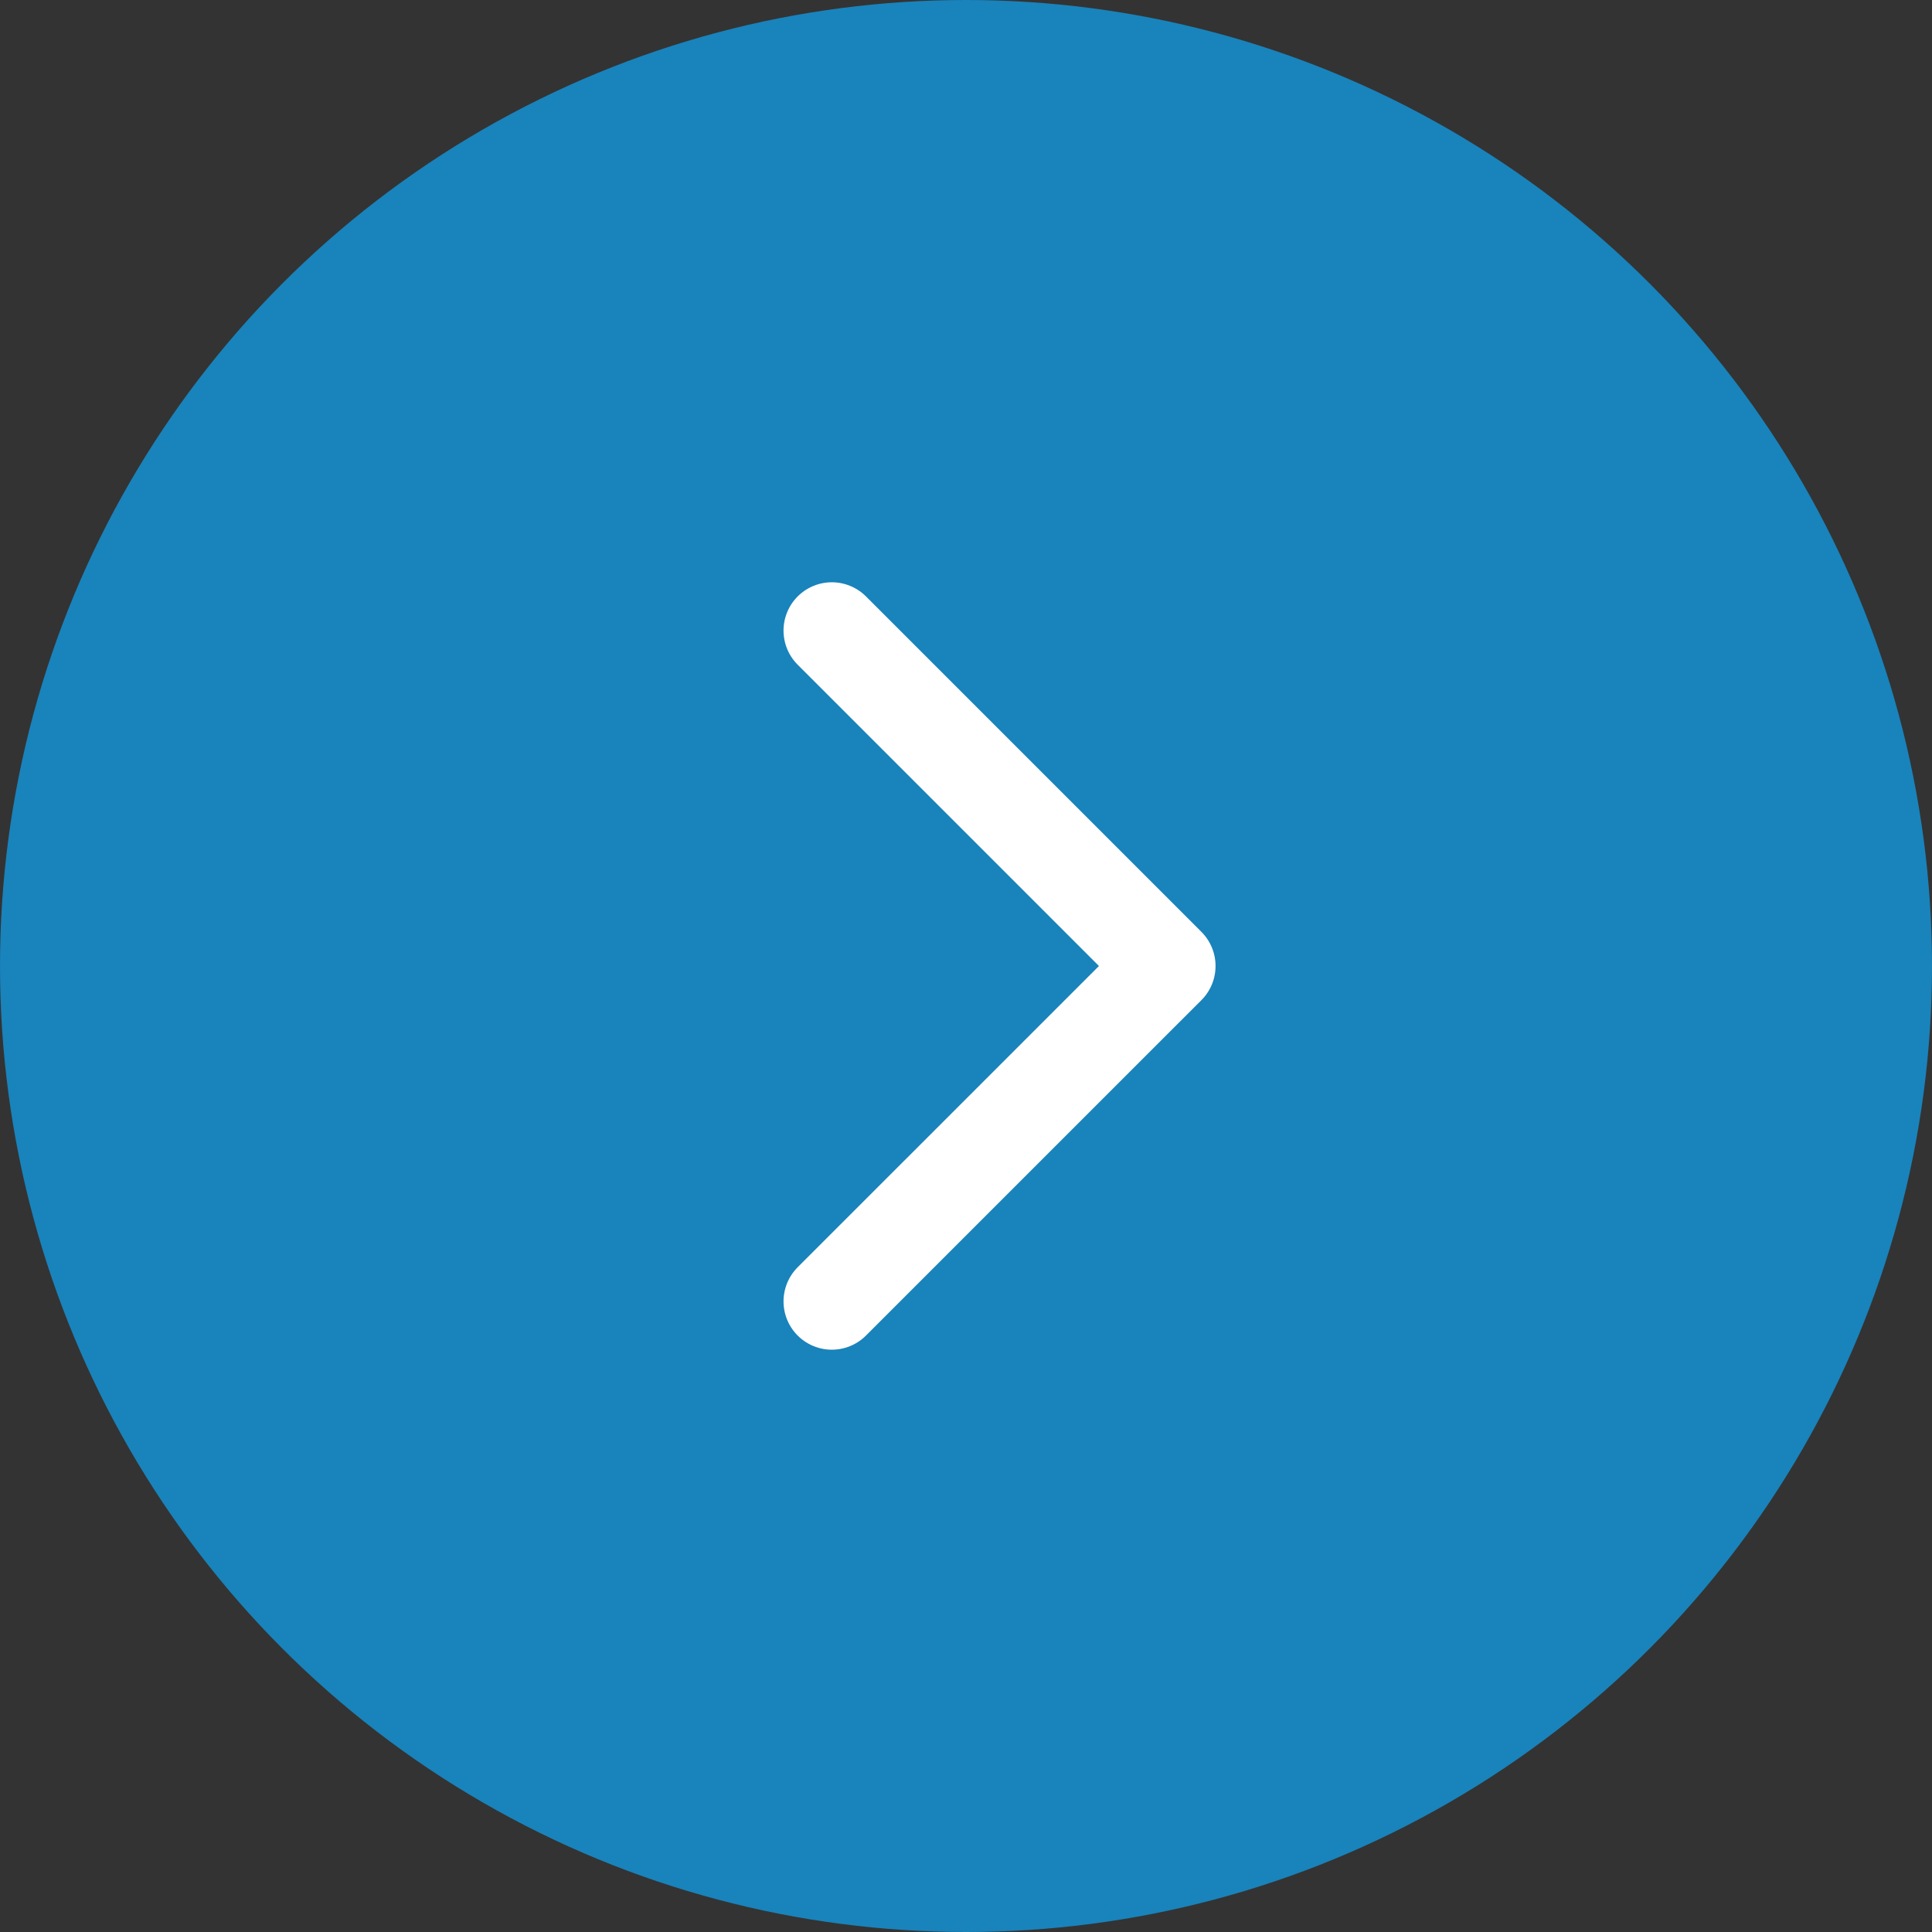
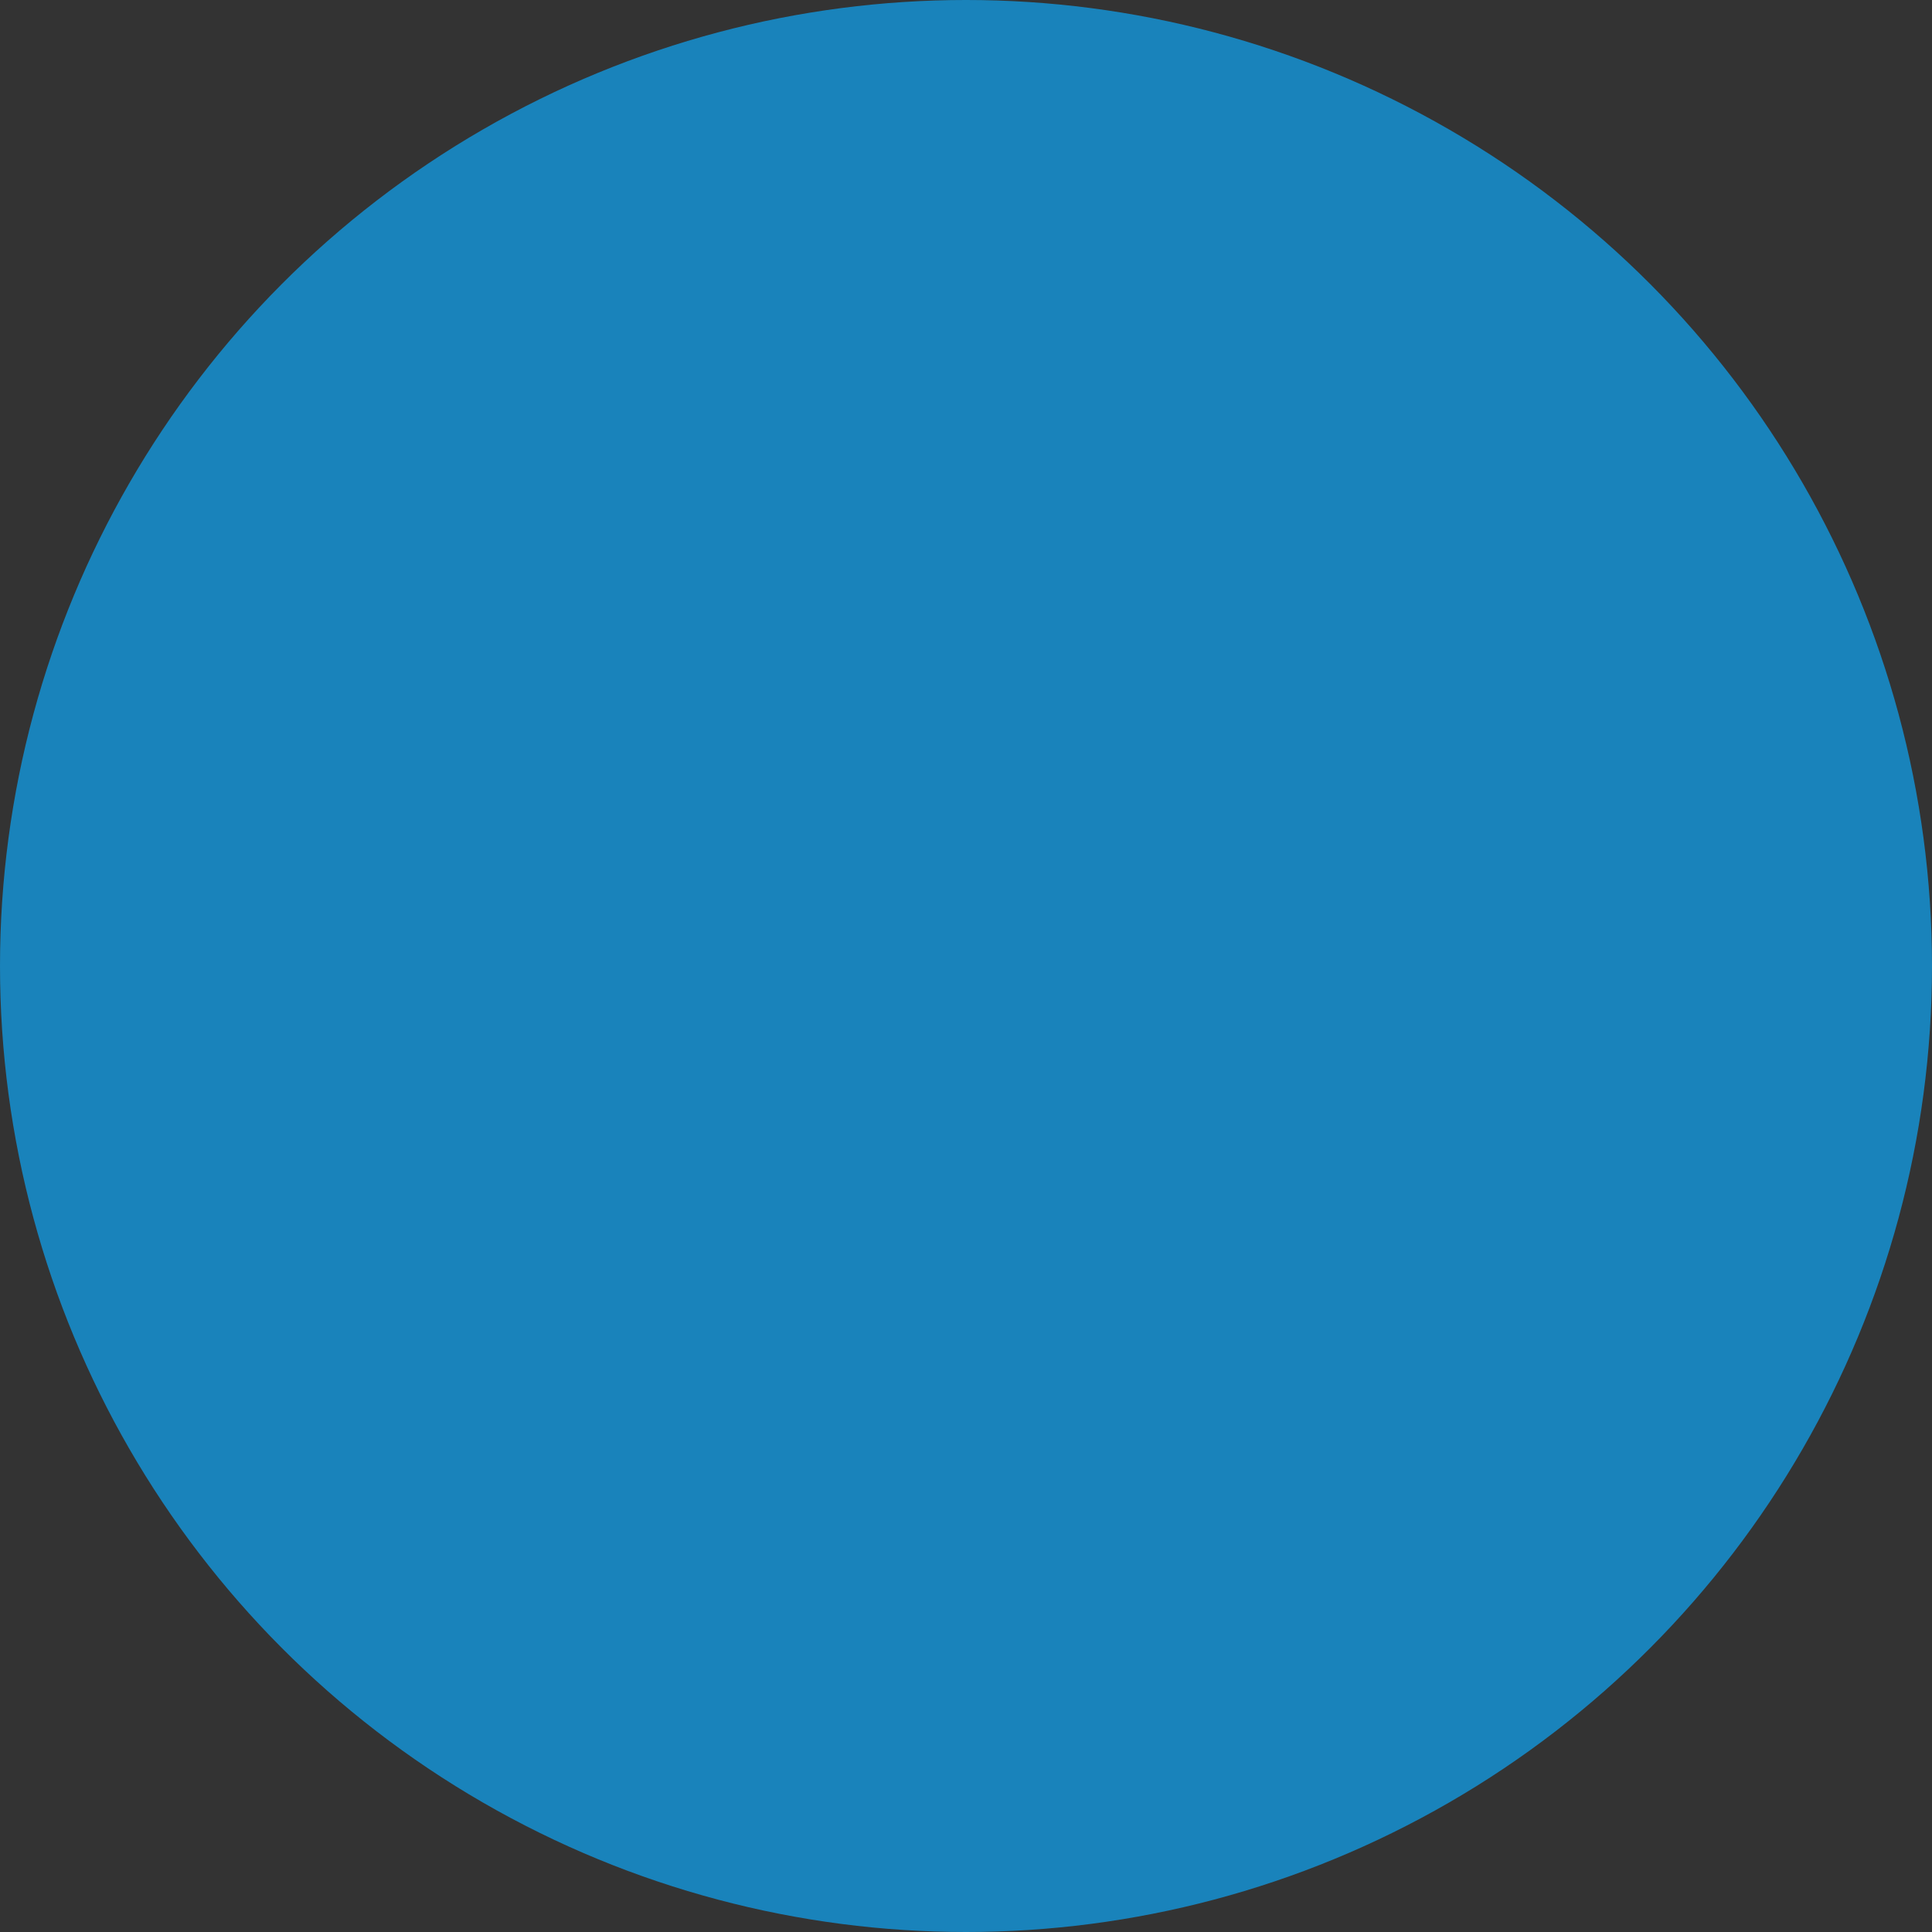
<svg xmlns="http://www.w3.org/2000/svg" width="60" height="60" viewBox="0 0 60 60" fill="none">
  <rect x="0" y="0" width="60" height="60" fill="#333333" stroke="none" />
  <circle cx="30" cy="30" r="30" fill="#1983BB" />
-   <path d="M25.833 40.416L36.25 30L25.833 19.583" stroke="white" stroke-width="3" stroke-linecap="round" stroke-linejoin="round" />
</svg>